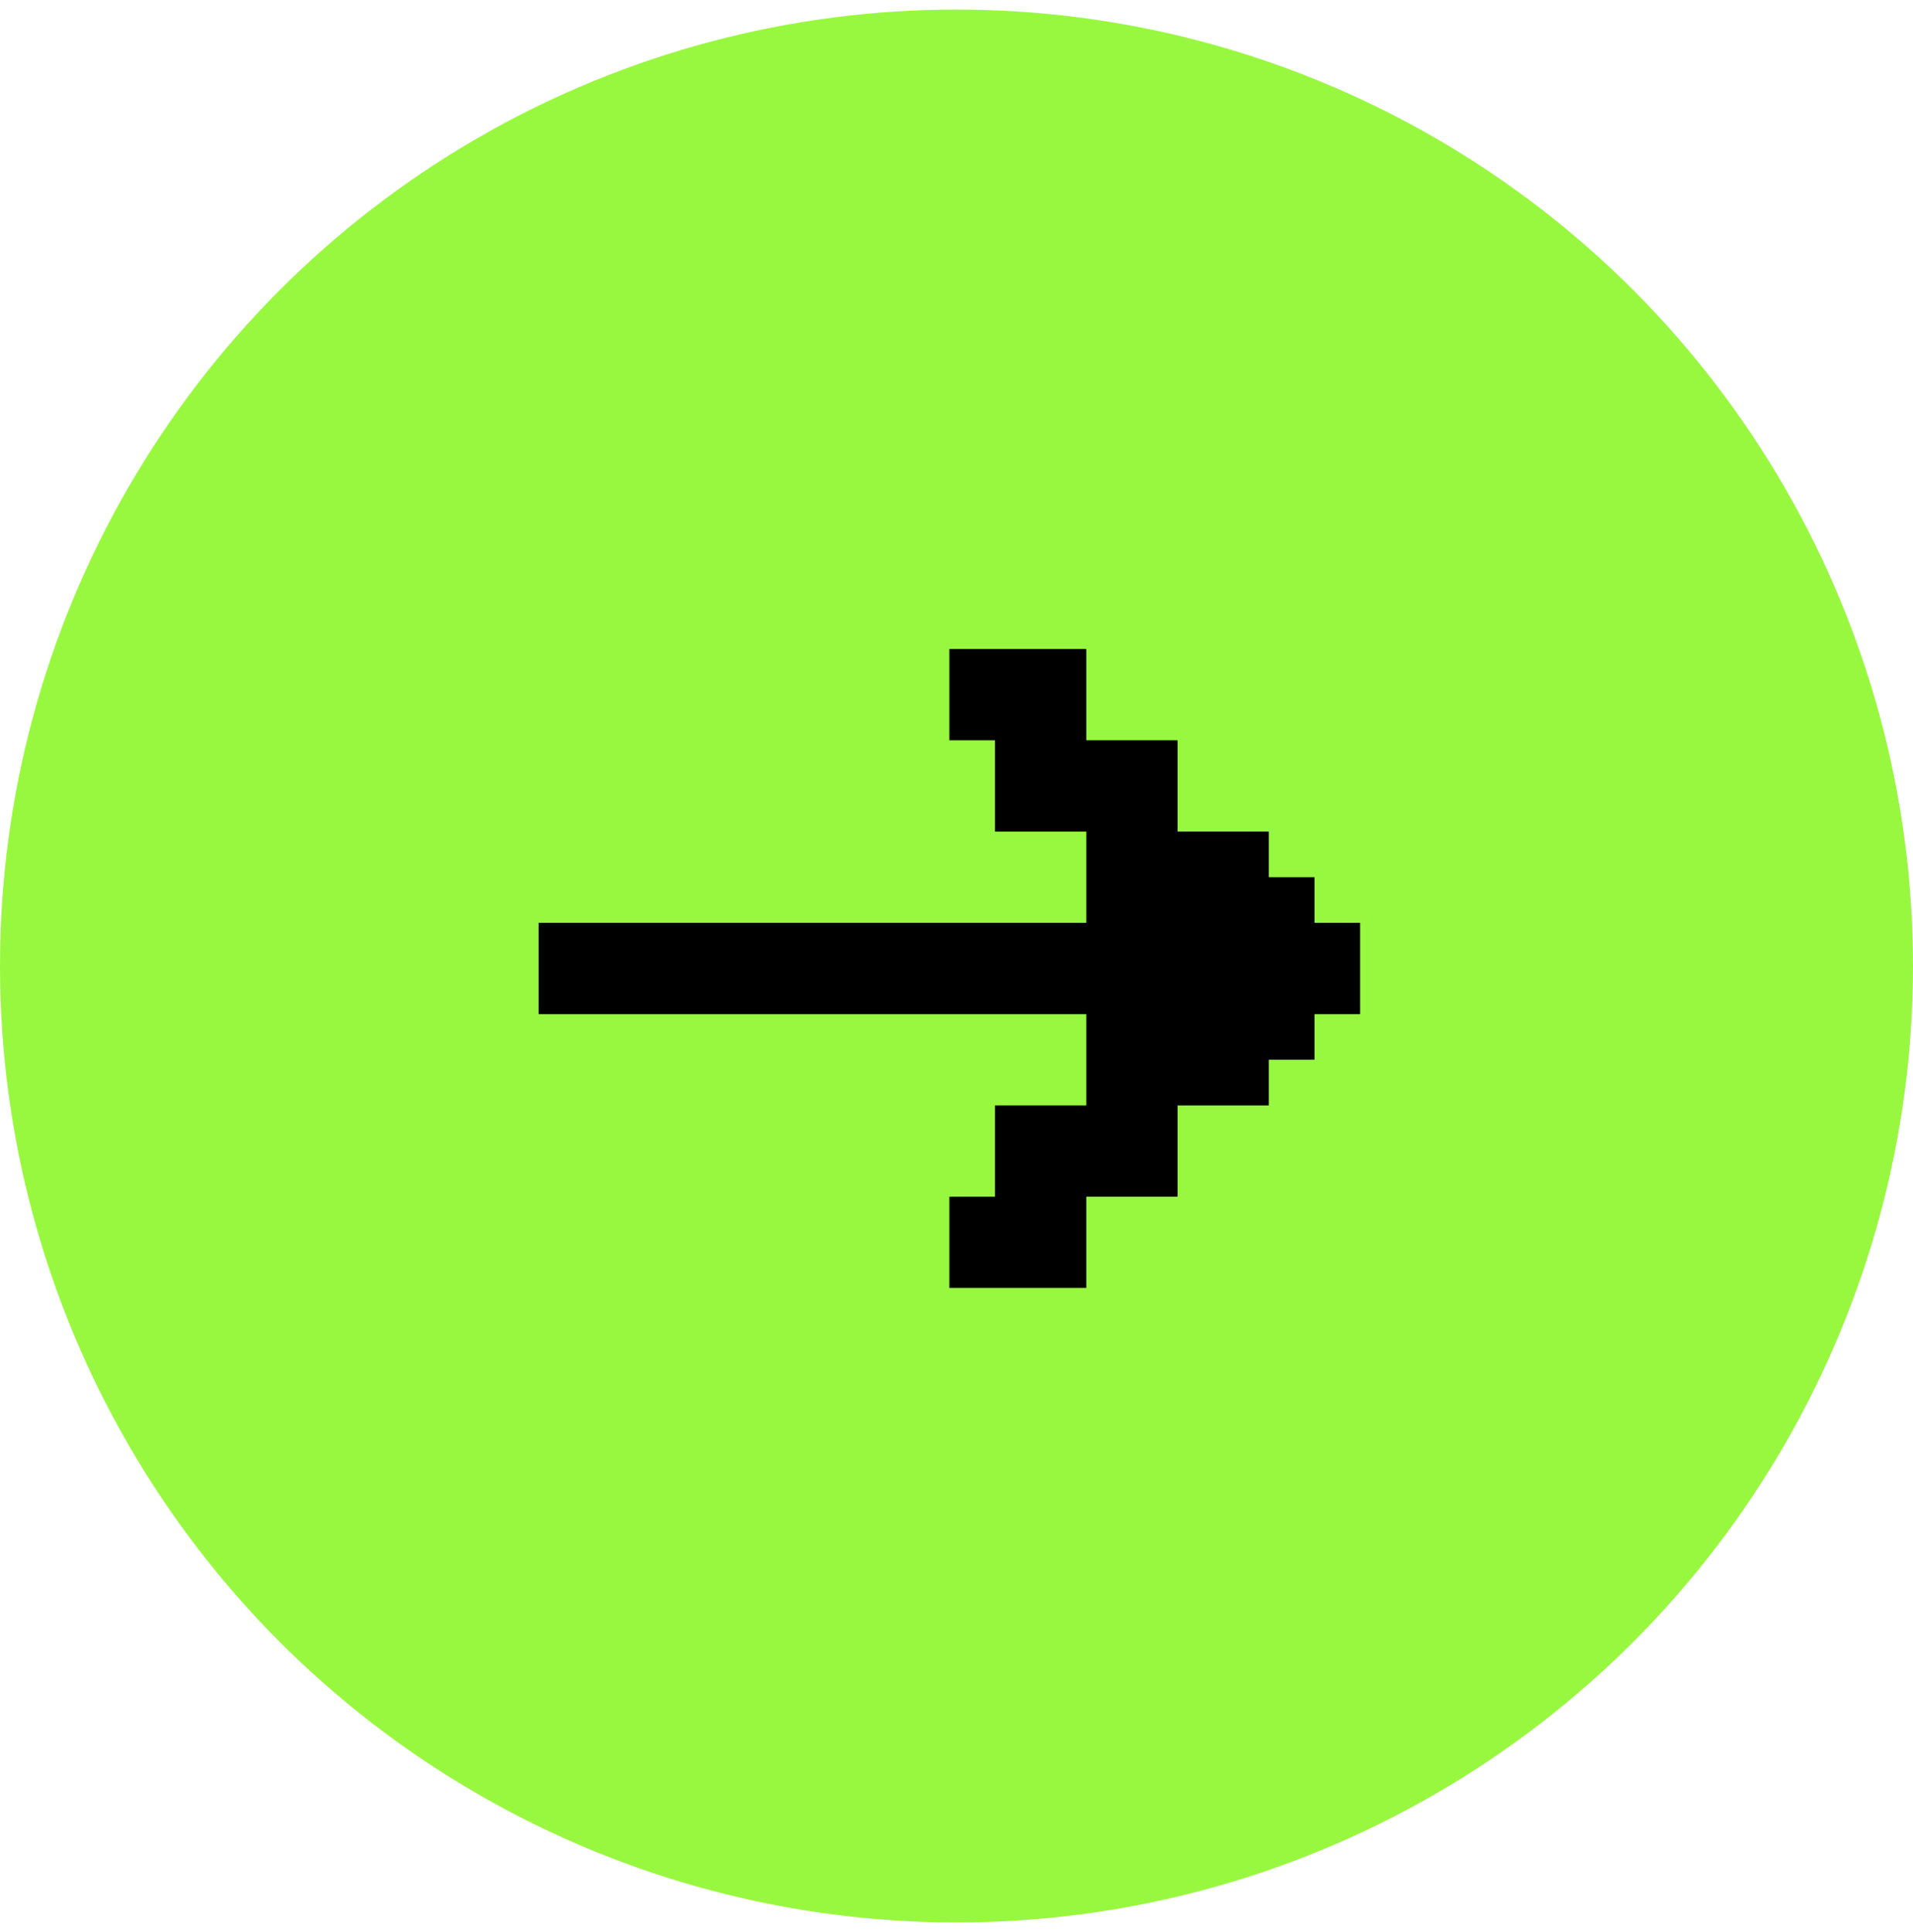
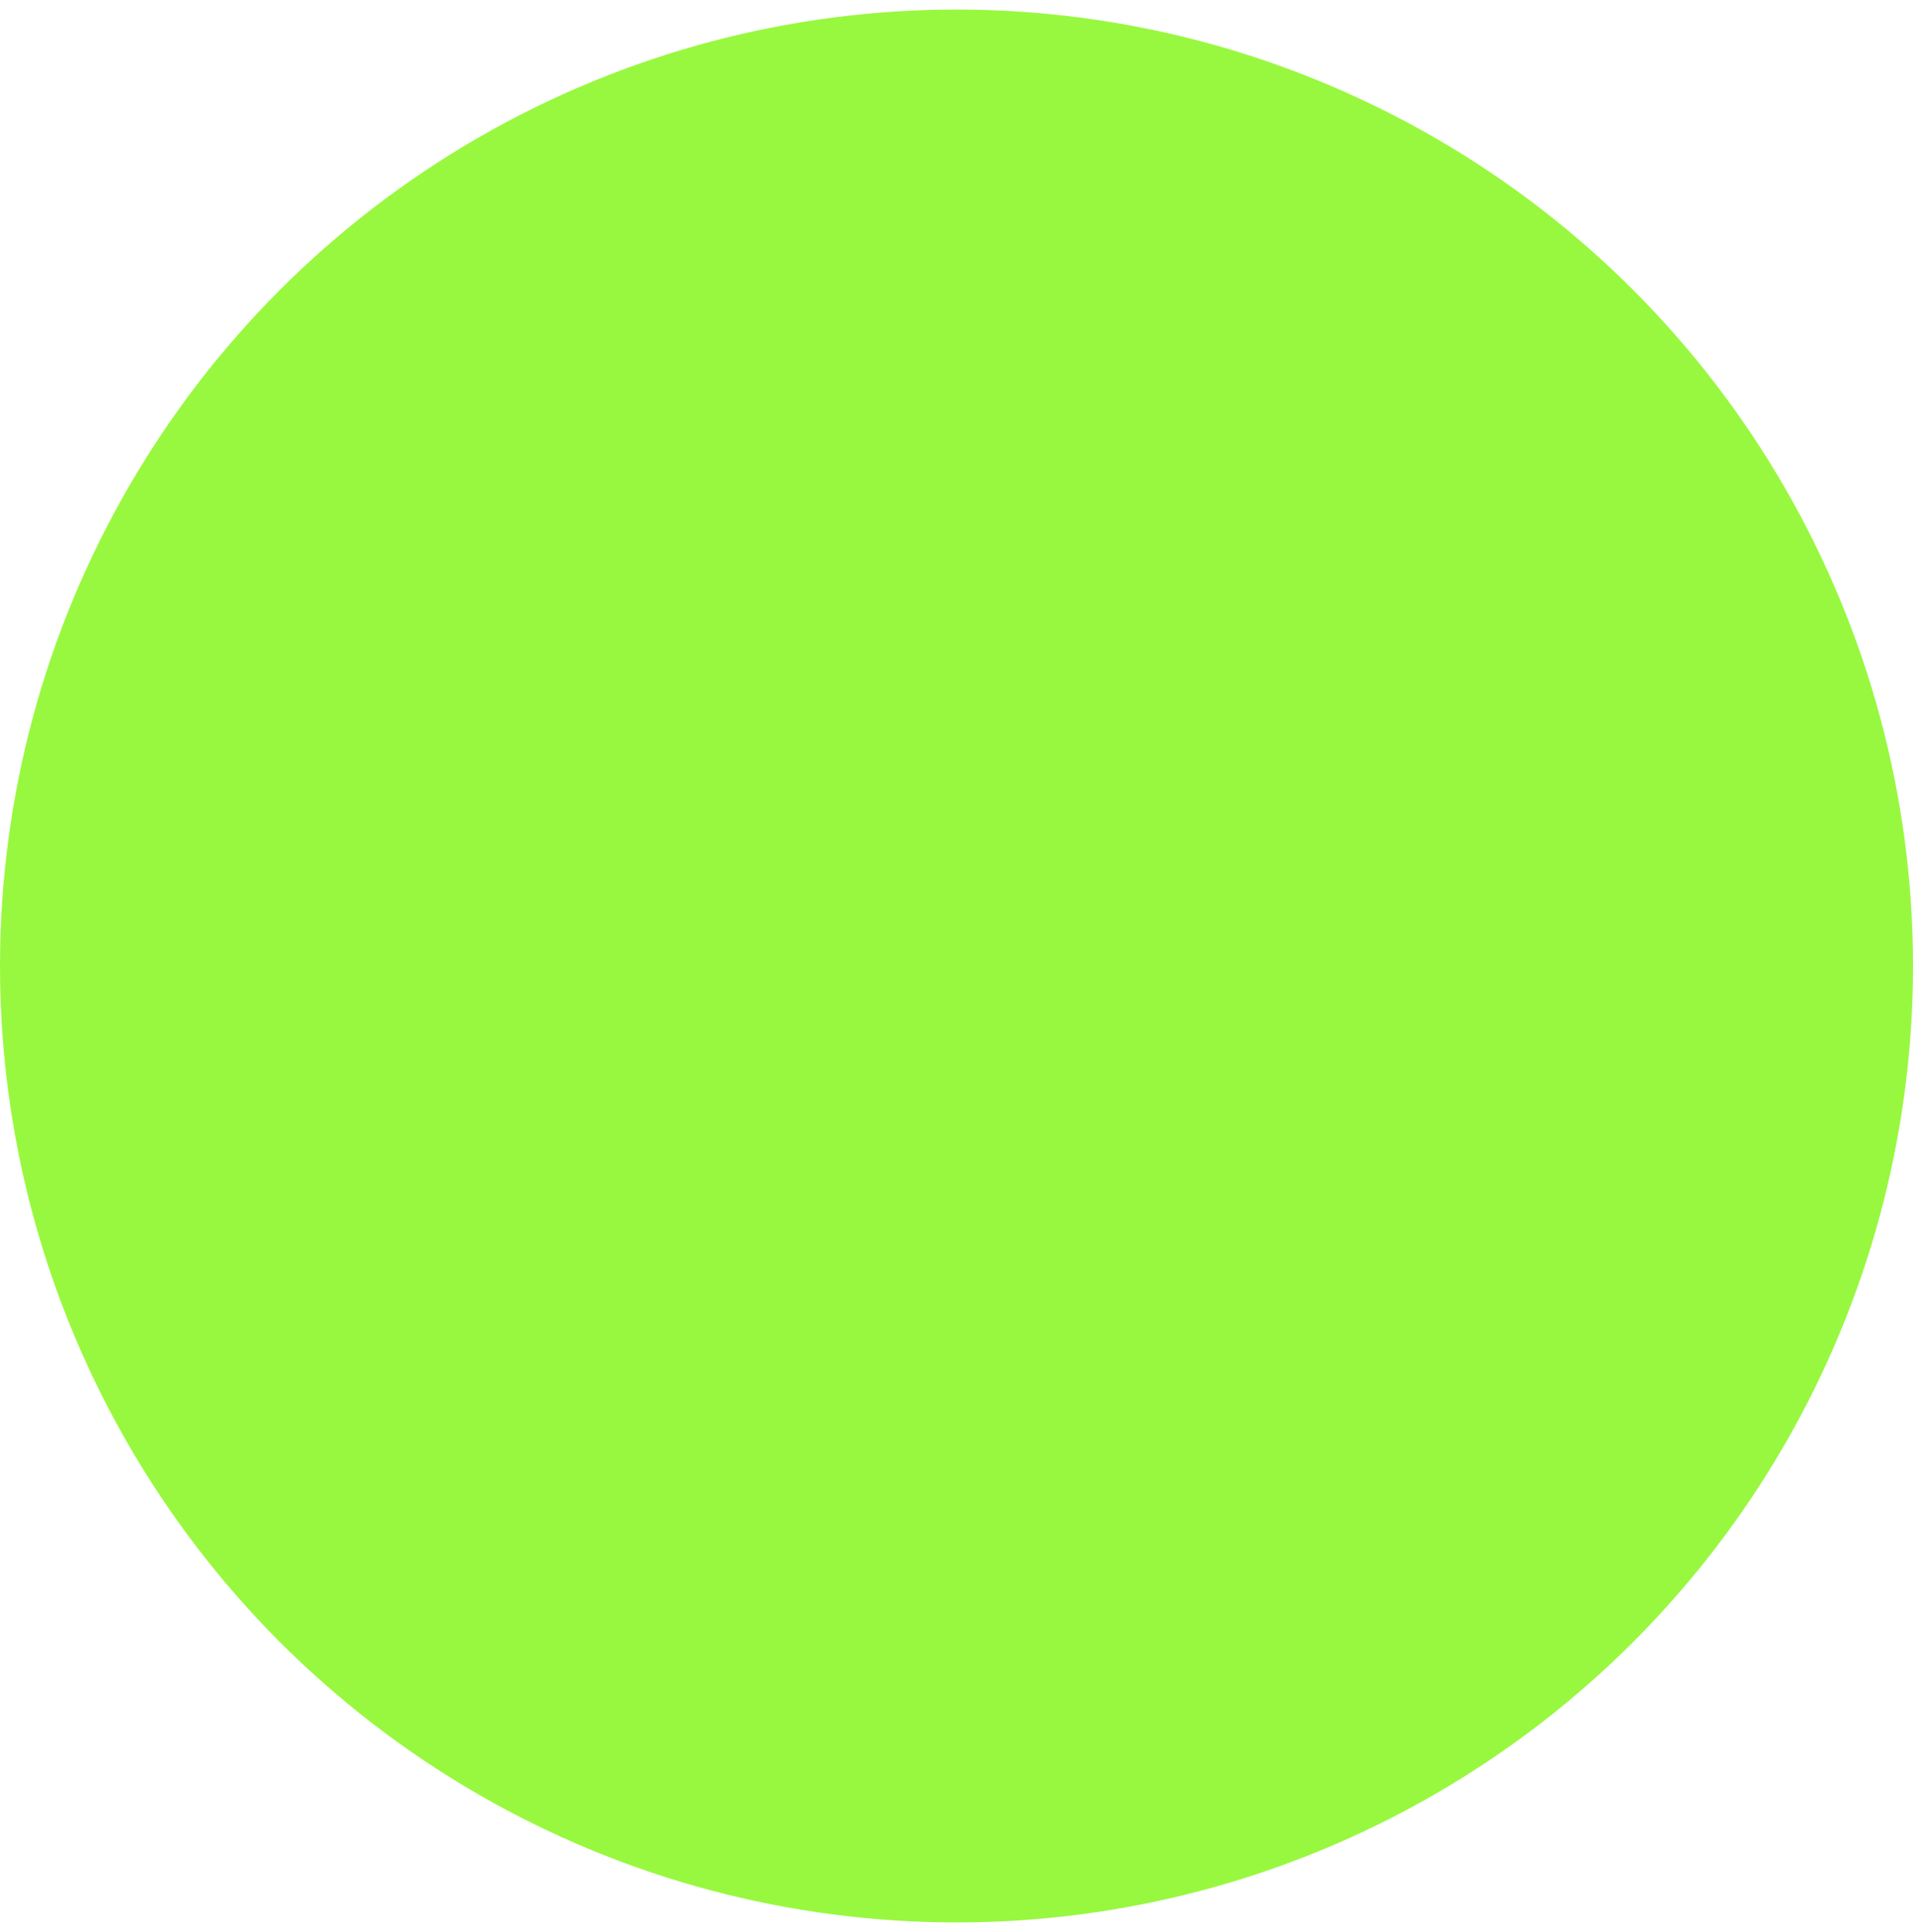
<svg xmlns="http://www.w3.org/2000/svg" width="100" height="101" viewBox="0 0 100 101" fill="none">
  <circle cx="50" cy="50.5" r="50" fill="#98F83F" />
-   <path d="M49.626 62.559H52.012V57.788H56.784V53.016L28.154 53.016V48.245L56.784 48.245V43.473H52.012V38.701H49.626V33.929H56.784V38.701H61.556V43.473H66.327V45.859H68.713V48.245H71.099V53.016H68.713V55.402H66.327V57.788H61.556V62.559H56.784L56.784 67.331H49.626V62.559Z" fill="black" />
</svg>